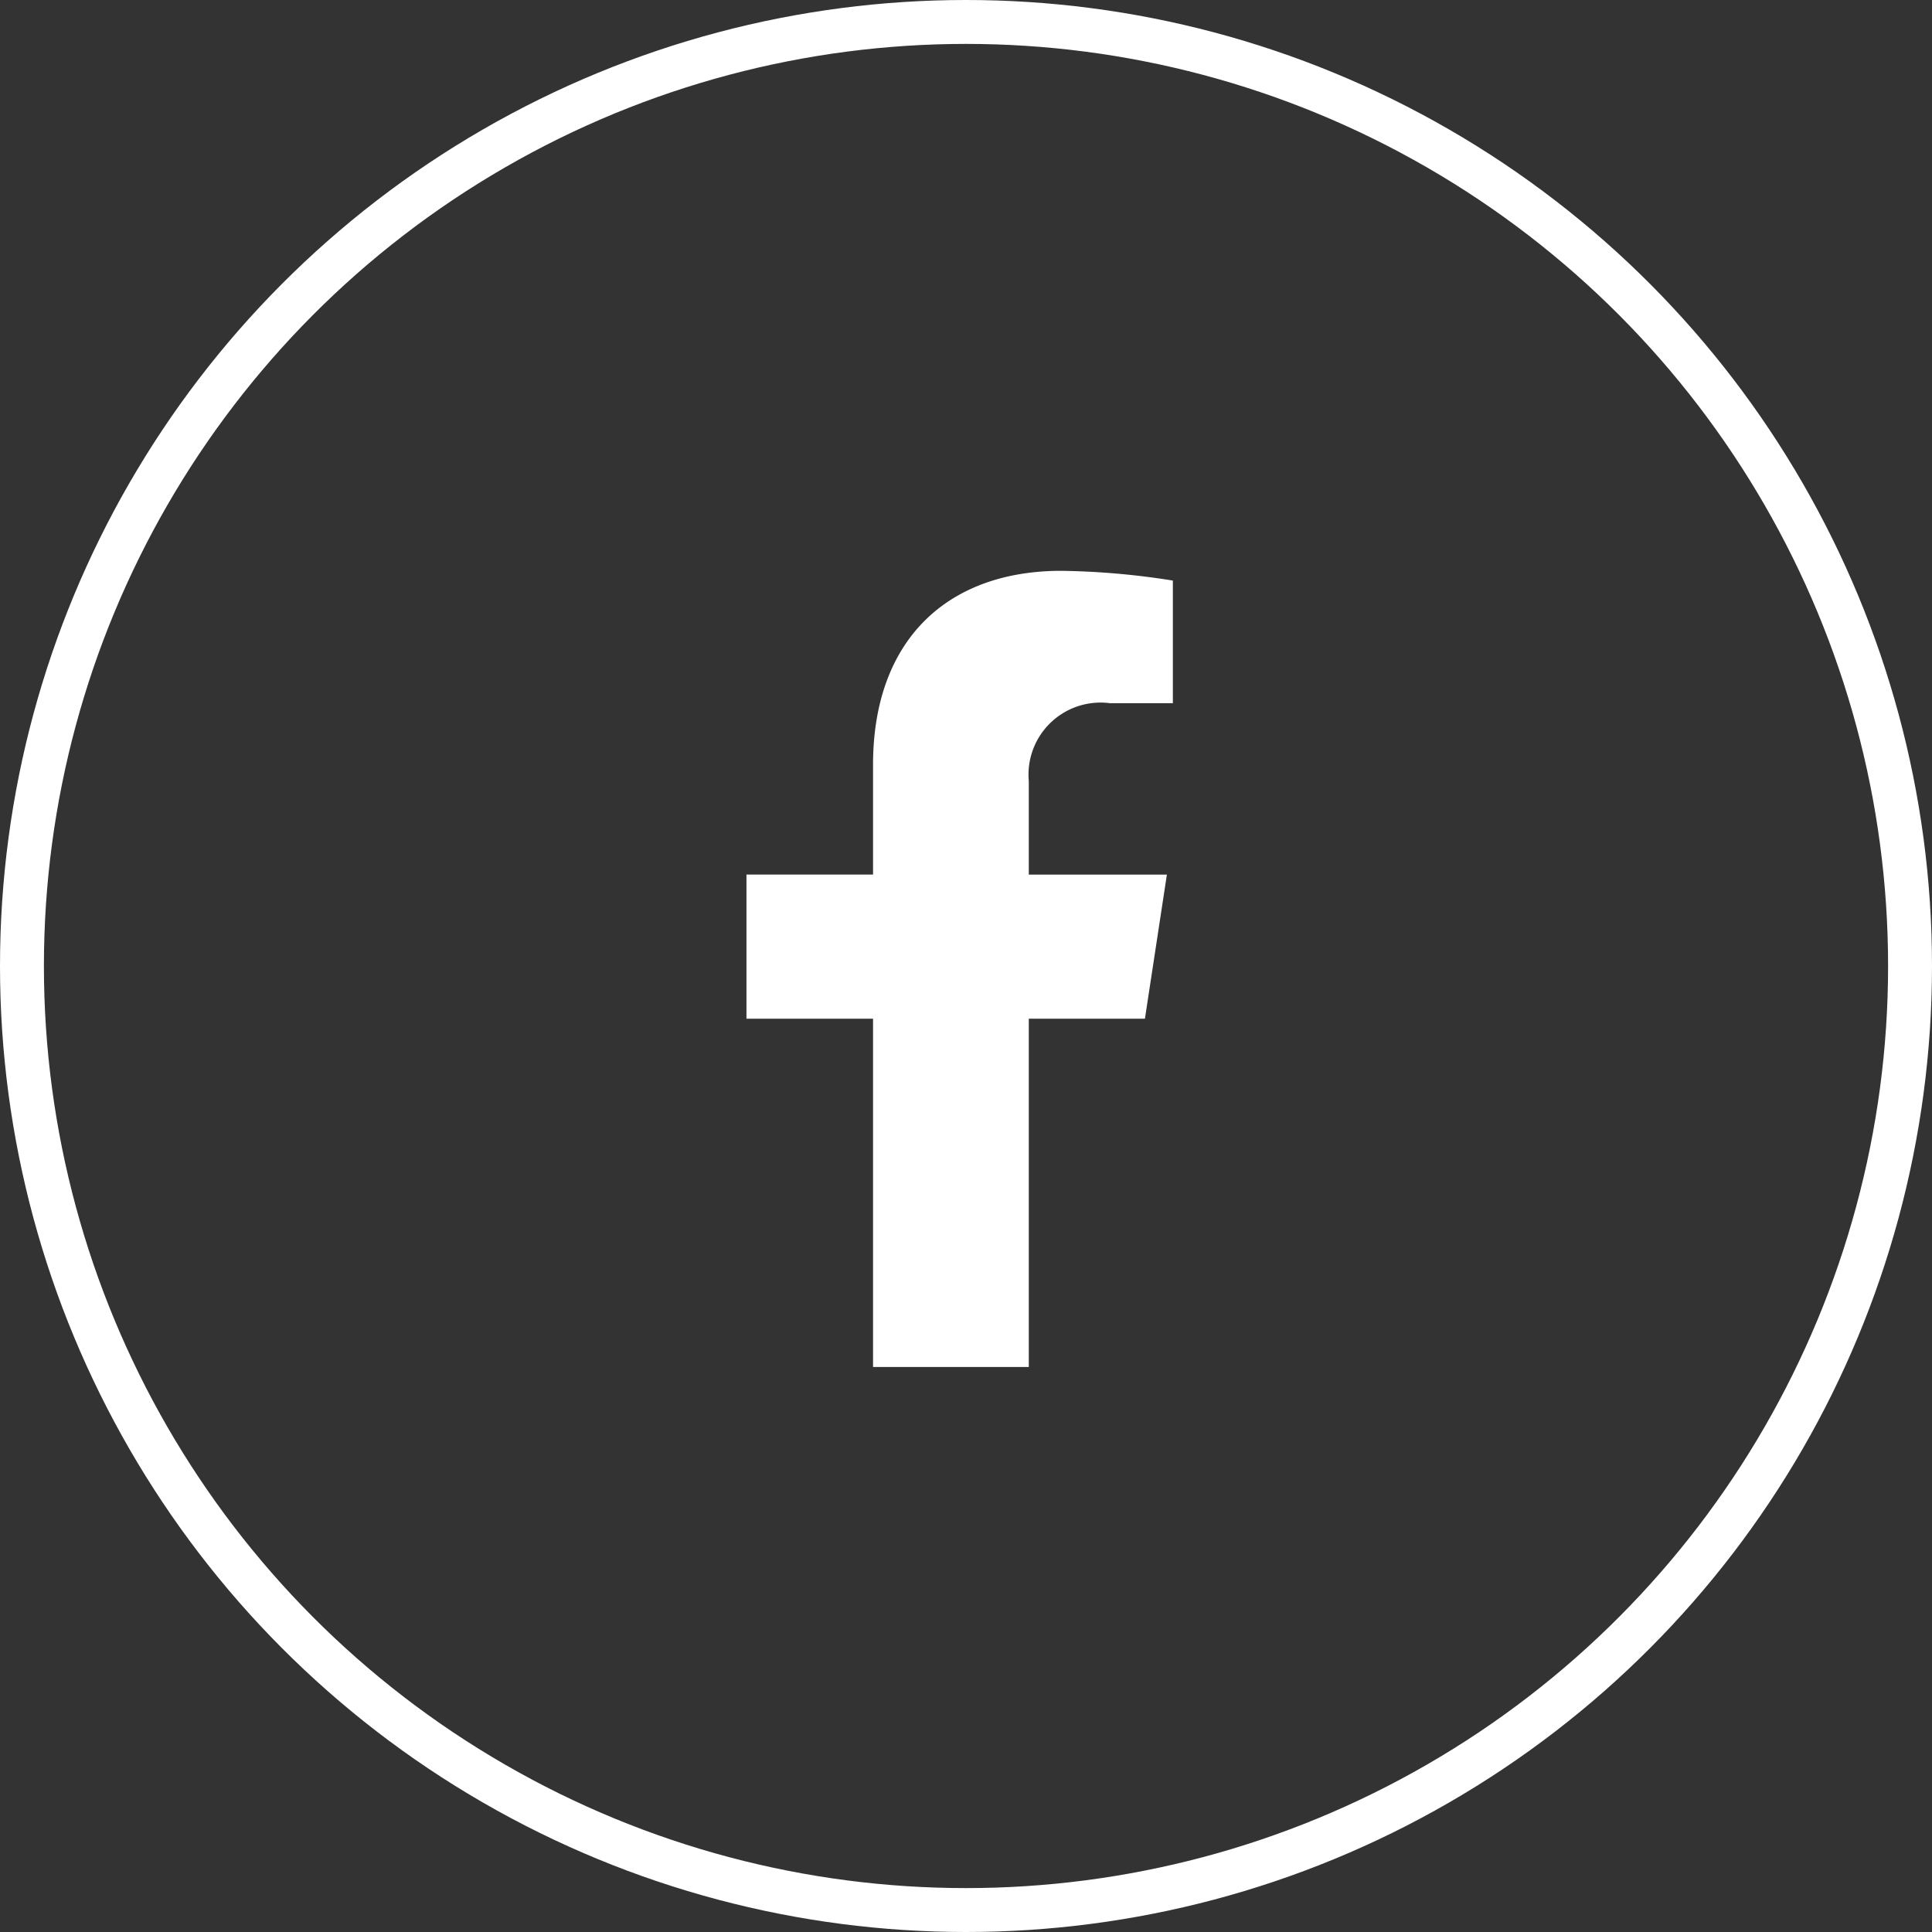
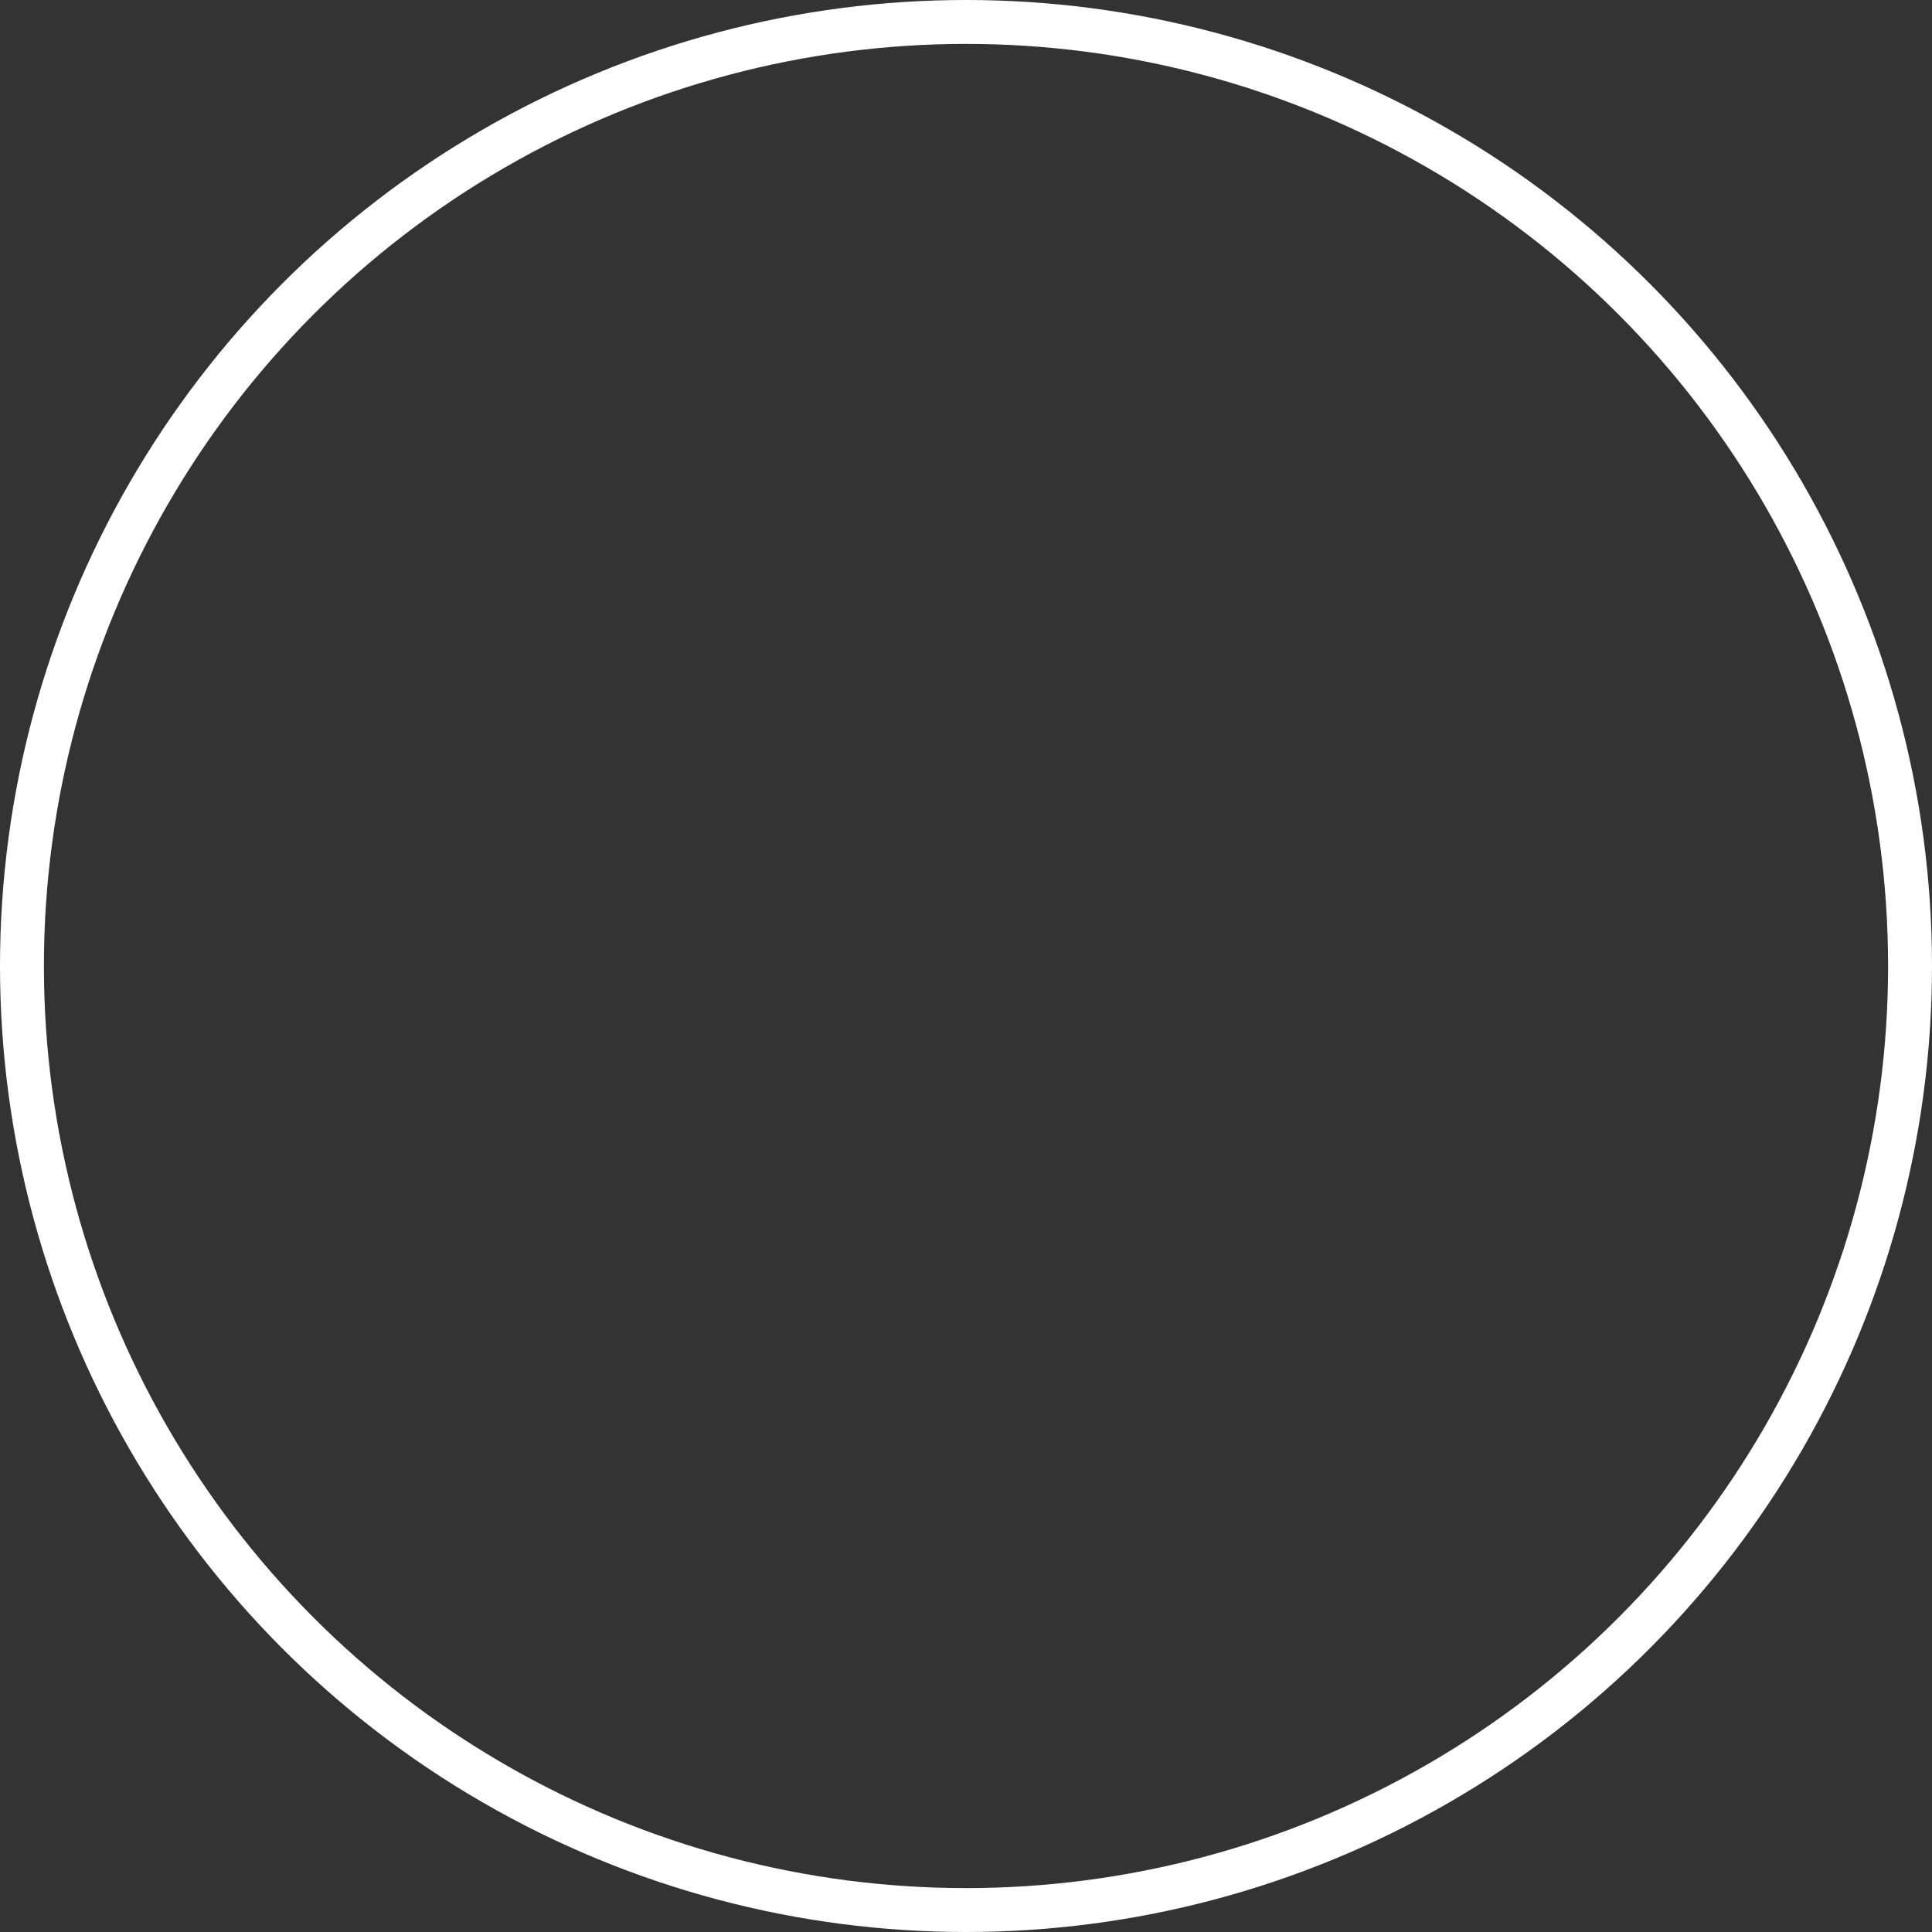
<svg xmlns="http://www.w3.org/2000/svg" width="44" height="44" viewBox="0 0 44 44">
  <rect x="0" y="0" width="44" height="44" fill="#333333" stroke="none" />
  <g>
    <g fill="none" stroke="#fff" transform="translate(-1460 -6238) translate(1460 6238)">
      <circle cx="22" cy="22" r="22" stroke="none" />
      <circle cx="22" cy="22" r="21.5" />
    </g>
-     <path fill="#fff" d="M10.684 10.2l.5-3.281H8.039V4.788a1.641 1.641 0 0 1 1.85-1.773h1.431V.222A17.455 17.455 0 0 0 8.779 0C6.186 0 4.492 1.572 4.492 4.417v2.5H1.609V10.2h2.883v7.932h3.547V10.2z" transform="translate(-1460 -6238) translate(1475.391 6251)" />
  </g>
</svg>